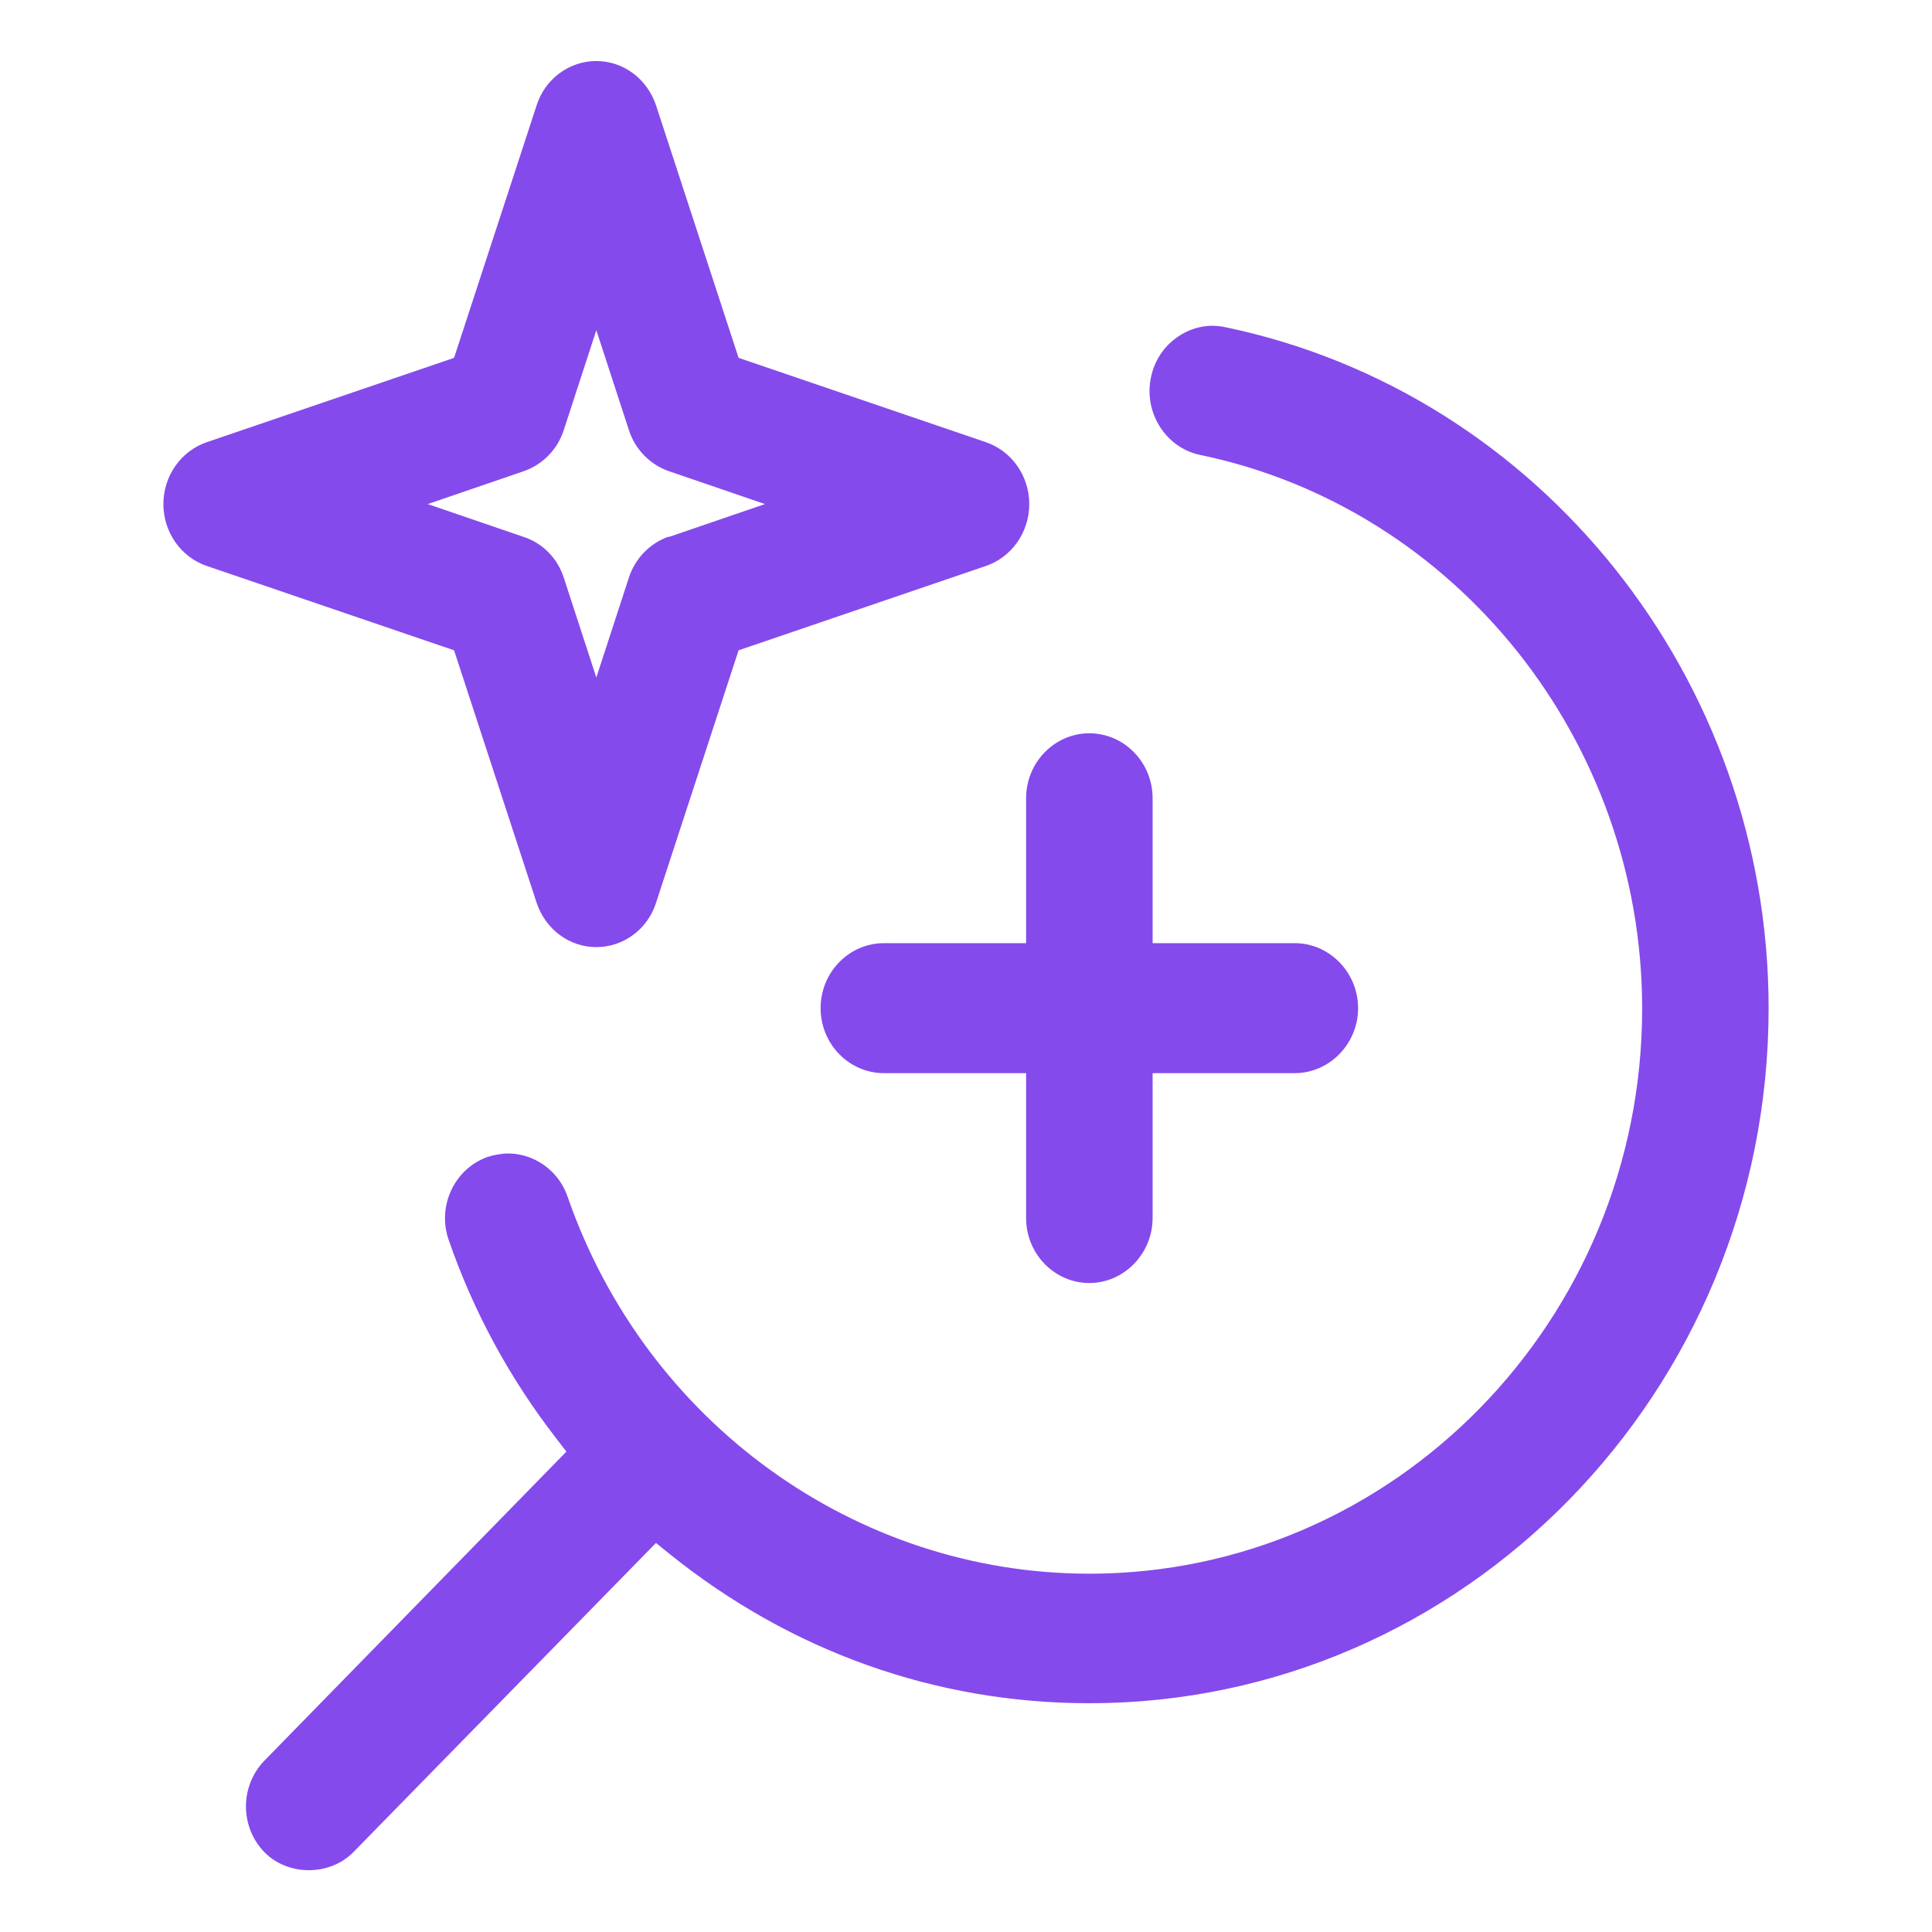
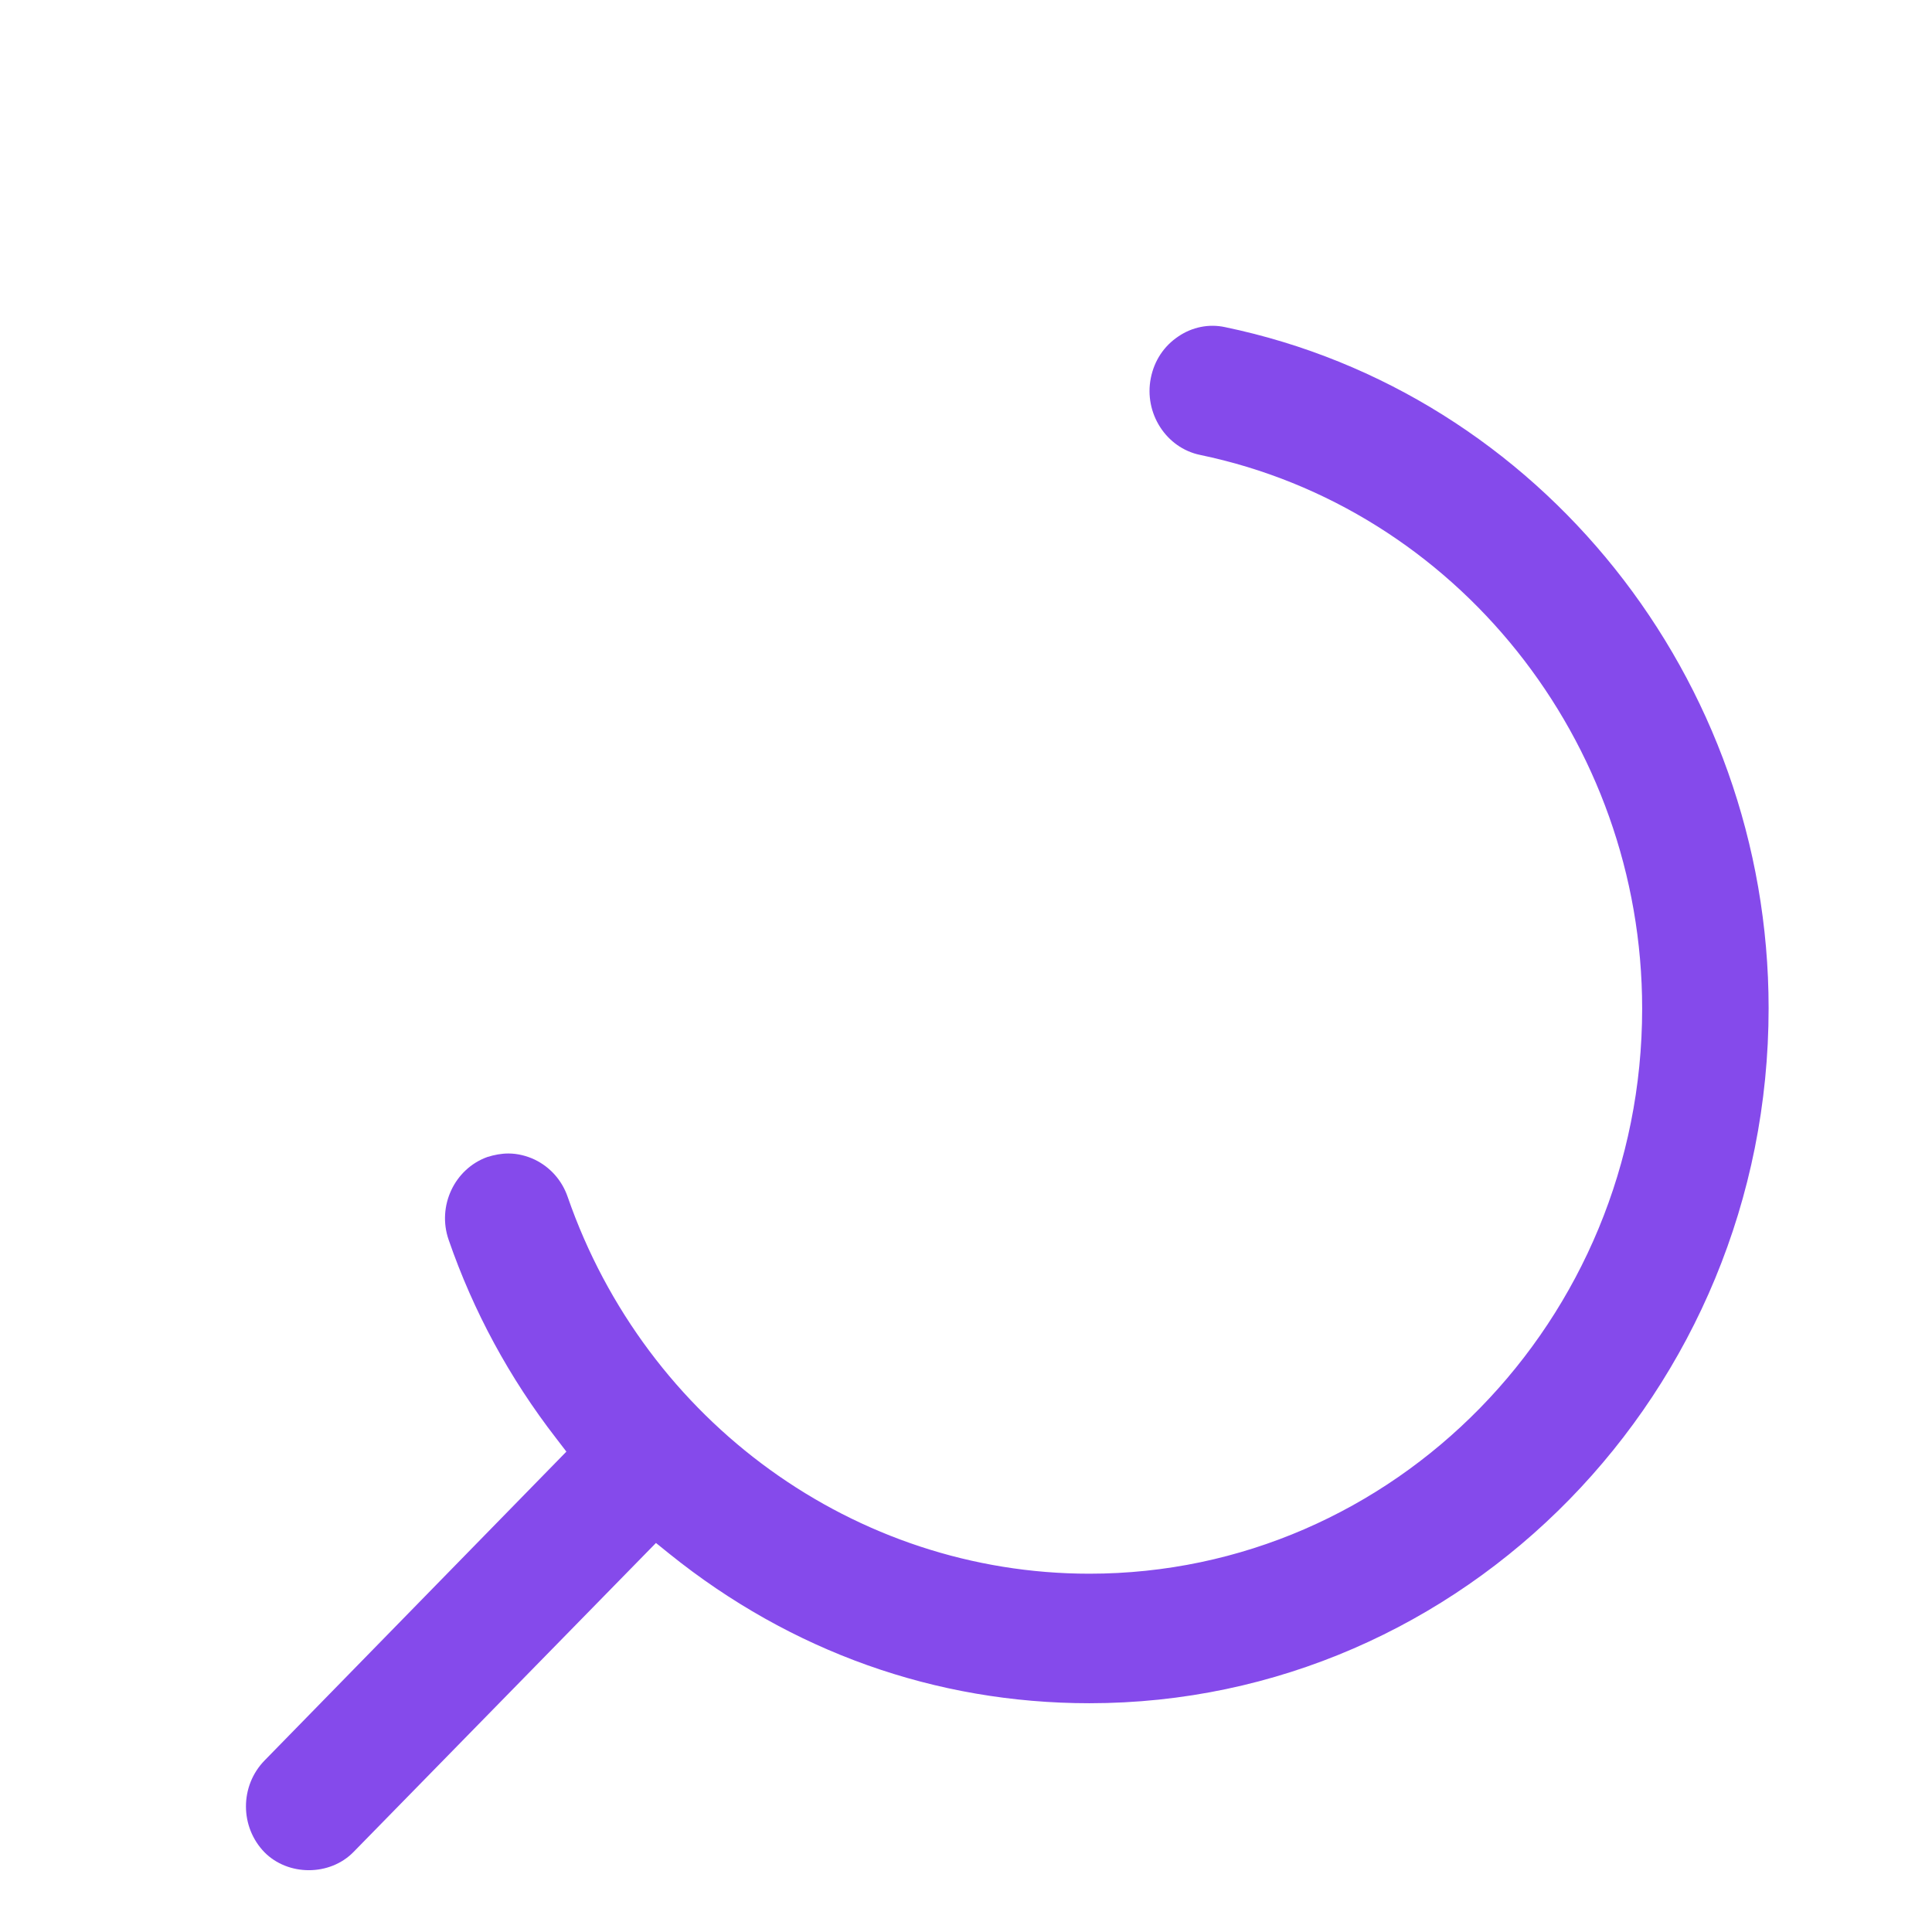
<svg xmlns="http://www.w3.org/2000/svg" width="44" height="44" viewBox="0 0 44 44" fill="none">
-   <path fill-rule="evenodd" clip-rule="evenodd" d="M24.809 29.22C25.599 29.22 26.25 28.55 26.25 27.74V24.44H29.489C30.279 24.44 30.93 23.77 30.93 22.96C30.93 22.15 30.279 21.48 29.489 21.48H26.25V18.18C26.25 17.36 25.599 16.7 24.809 16.7C24.02 16.7 23.369 17.36 23.369 18.18V21.48H20.13C19.34 21.48 18.689 22.14 18.689 22.96C18.689 23.78 19.34 24.44 20.13 24.44H23.369V27.74C23.369 28.56 24.02 29.22 24.809 29.22Z" fill="#854AEB" />
-   <path fill-rule="evenodd" clip-rule="evenodd" d="M22.451 10.07L16.821 8.15L14.941 2.4C14.741 1.8 14.201 1.39 13.581 1.39C12.961 1.39 12.411 1.8 12.221 2.4L10.341 8.15L4.711 10.07C4.121 10.27 3.721 10.84 3.721 11.48C3.721 12.12 4.121 12.69 4.711 12.89L10.341 14.81L12.221 20.56C12.421 21.16 12.961 21.57 13.581 21.57C14.201 21.57 14.751 21.16 14.941 20.56L16.821 14.81L22.451 12.89C23.041 12.69 23.441 12.12 23.441 11.48C23.441 10.84 23.041 10.27 22.451 10.07ZM15.231 12.22C14.801 12.37 14.461 12.72 14.321 13.16L13.581 15.43L12.841 13.16C12.701 12.72 12.361 12.37 11.931 12.23L9.741 11.48L11.931 10.73C12.361 10.58 12.701 10.23 12.841 9.79L13.581 7.52L14.321 9.79C14.461 10.23 14.801 10.58 15.231 10.73L17.421 11.48L15.231 12.23V12.22Z" fill="#854AEB" />
  <path fill-rule="evenodd" clip-rule="evenodd" d="M6.019 42.18C6.559 42.73 7.509 42.73 8.049 42.18L14.939 35.14L15.249 35.39C18.009 37.61 21.309 38.79 24.809 38.79C33.339 38.79 40.279 31.69 40.279 22.96C40.279 15.46 35.069 8.94 27.899 7.45C27.529 7.37 27.149 7.45 26.839 7.66C26.509 7.88 26.289 8.21 26.209 8.61C26.049 9.41 26.559 10.2 27.329 10.36C33.159 11.57 37.399 16.87 37.399 22.97C37.399 30.07 31.749 35.84 24.809 35.84C19.479 35.84 14.709 32.39 12.929 27.26C12.799 26.88 12.529 26.58 12.179 26.41C11.989 26.32 11.779 26.27 11.579 26.27C11.419 26.27 11.259 26.3 11.099 26.35C10.349 26.62 9.949 27.47 10.219 28.24C10.779 29.86 11.599 31.38 12.669 32.76L12.899 33.06L6.029 40.09C5.459 40.67 5.459 41.61 6.029 42.19L6.019 42.18Z" fill="#854AEB" />
</svg>